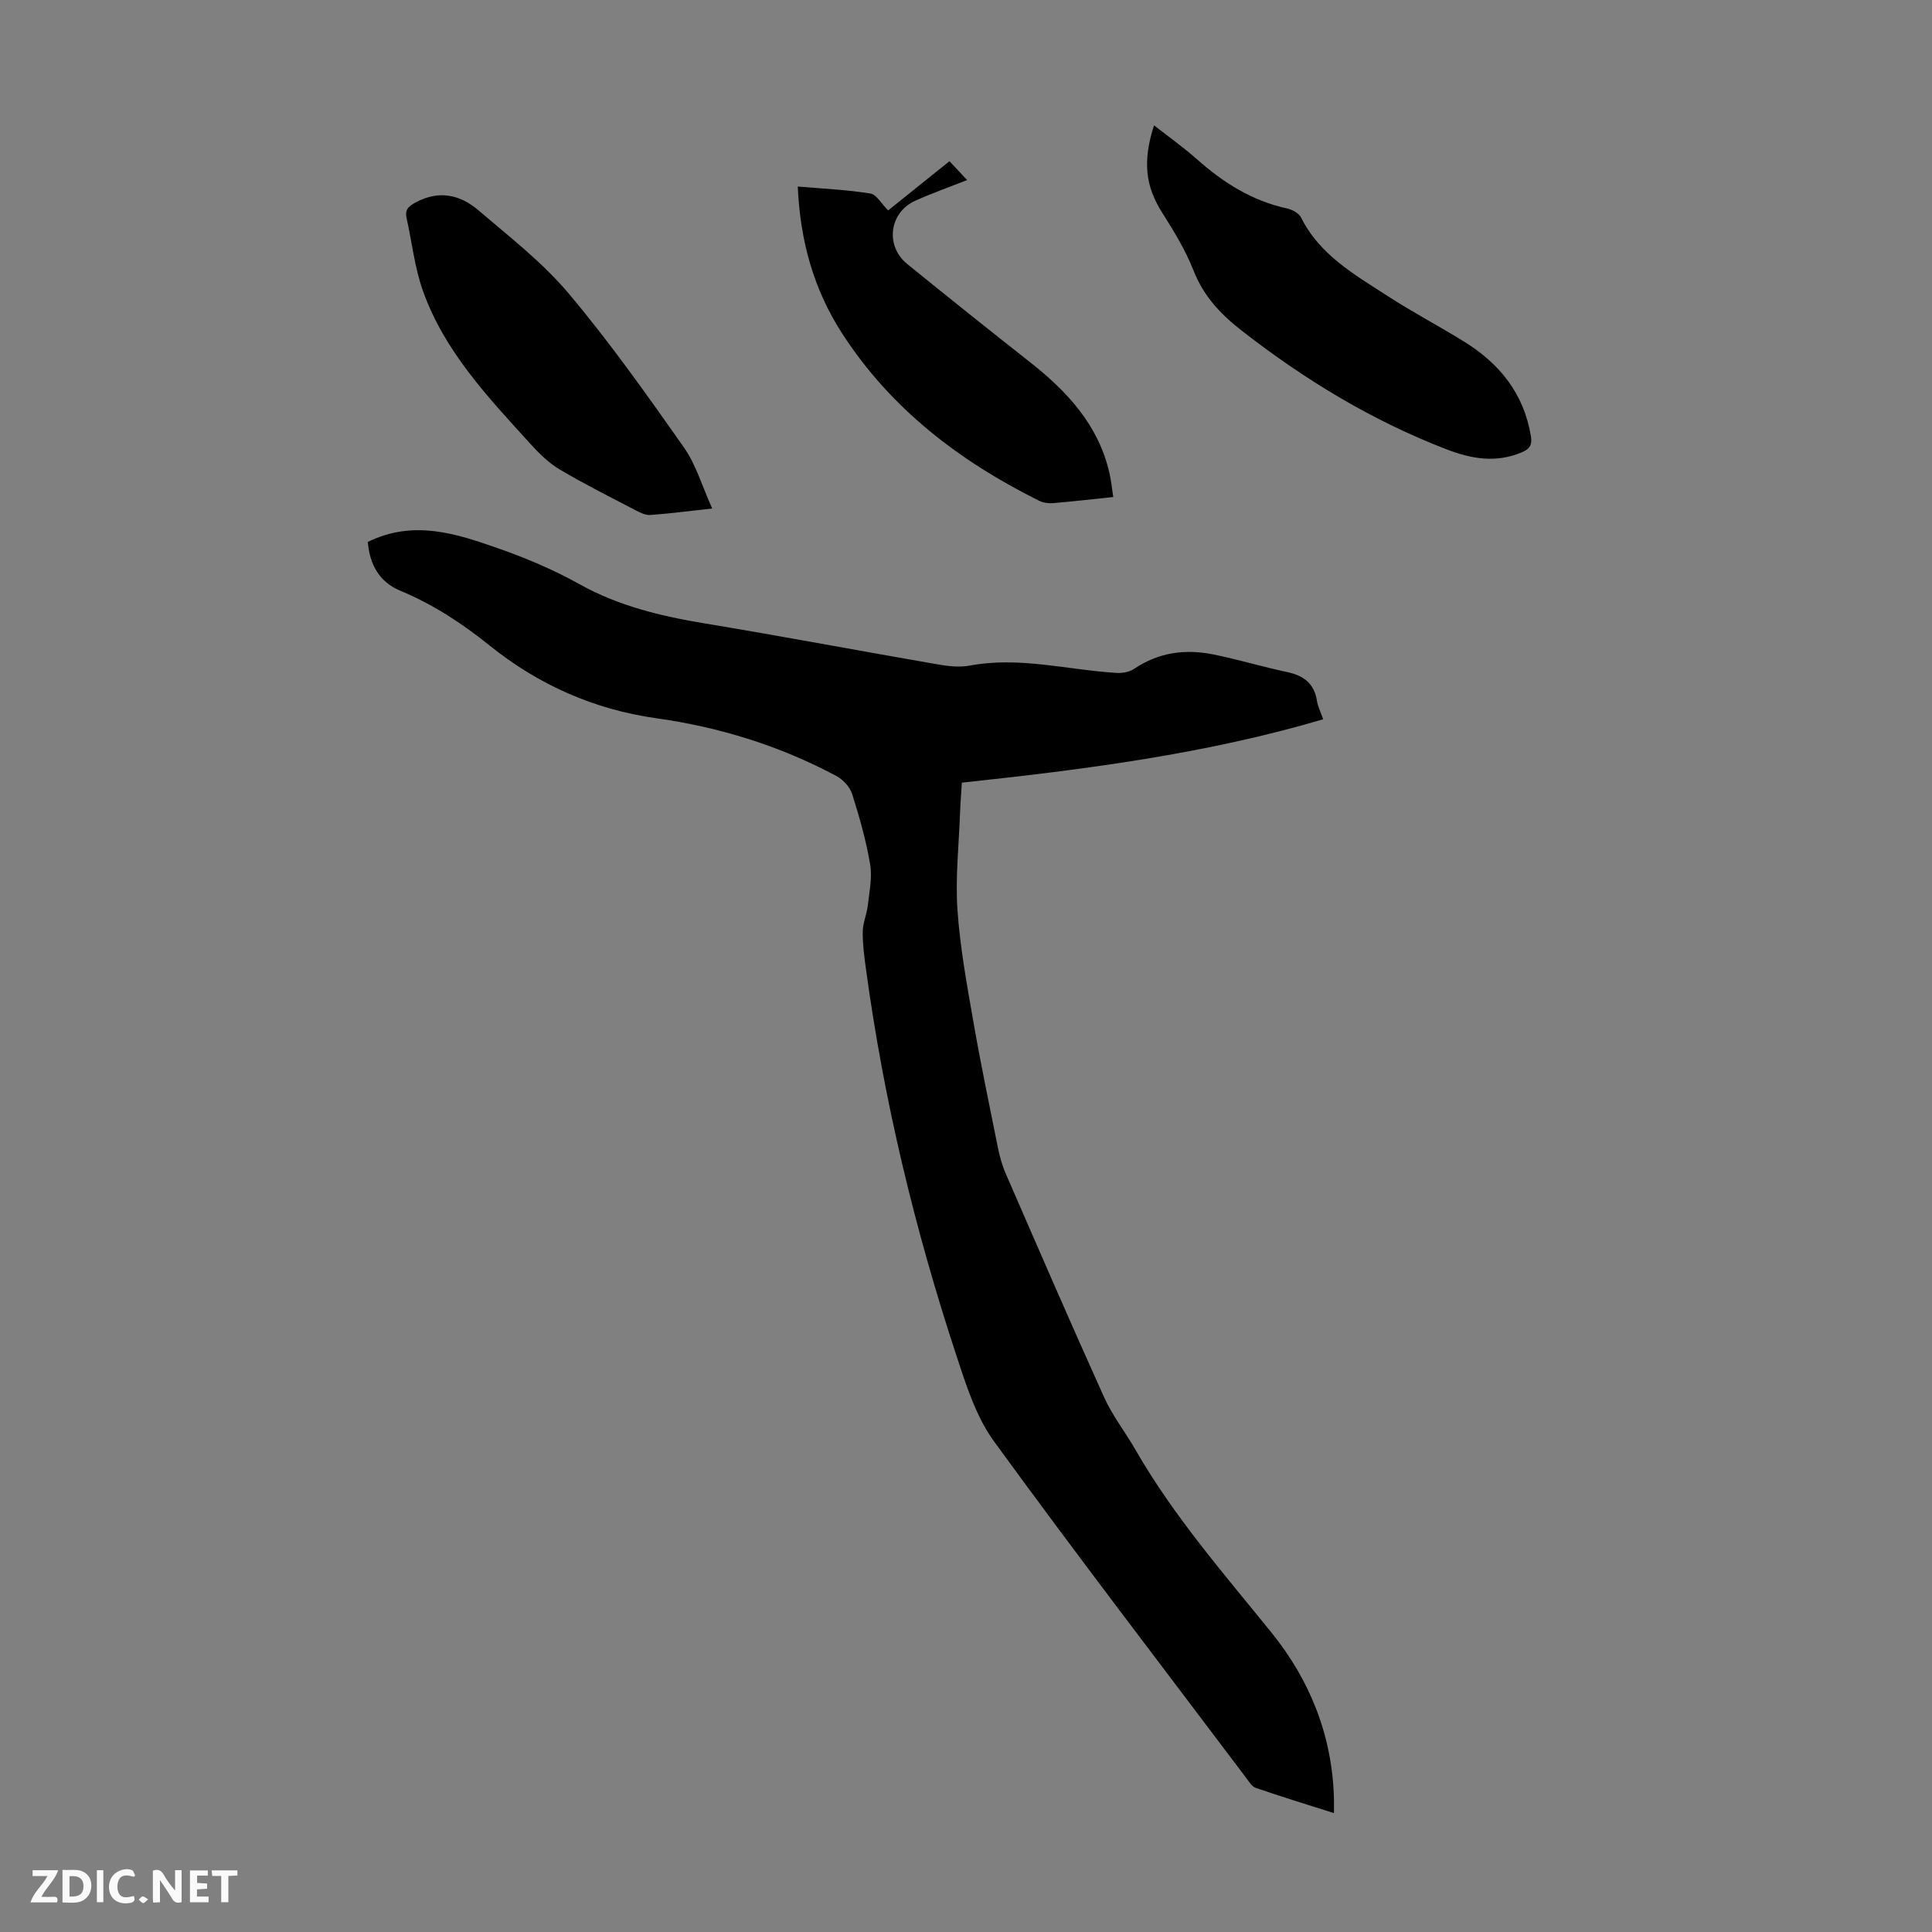
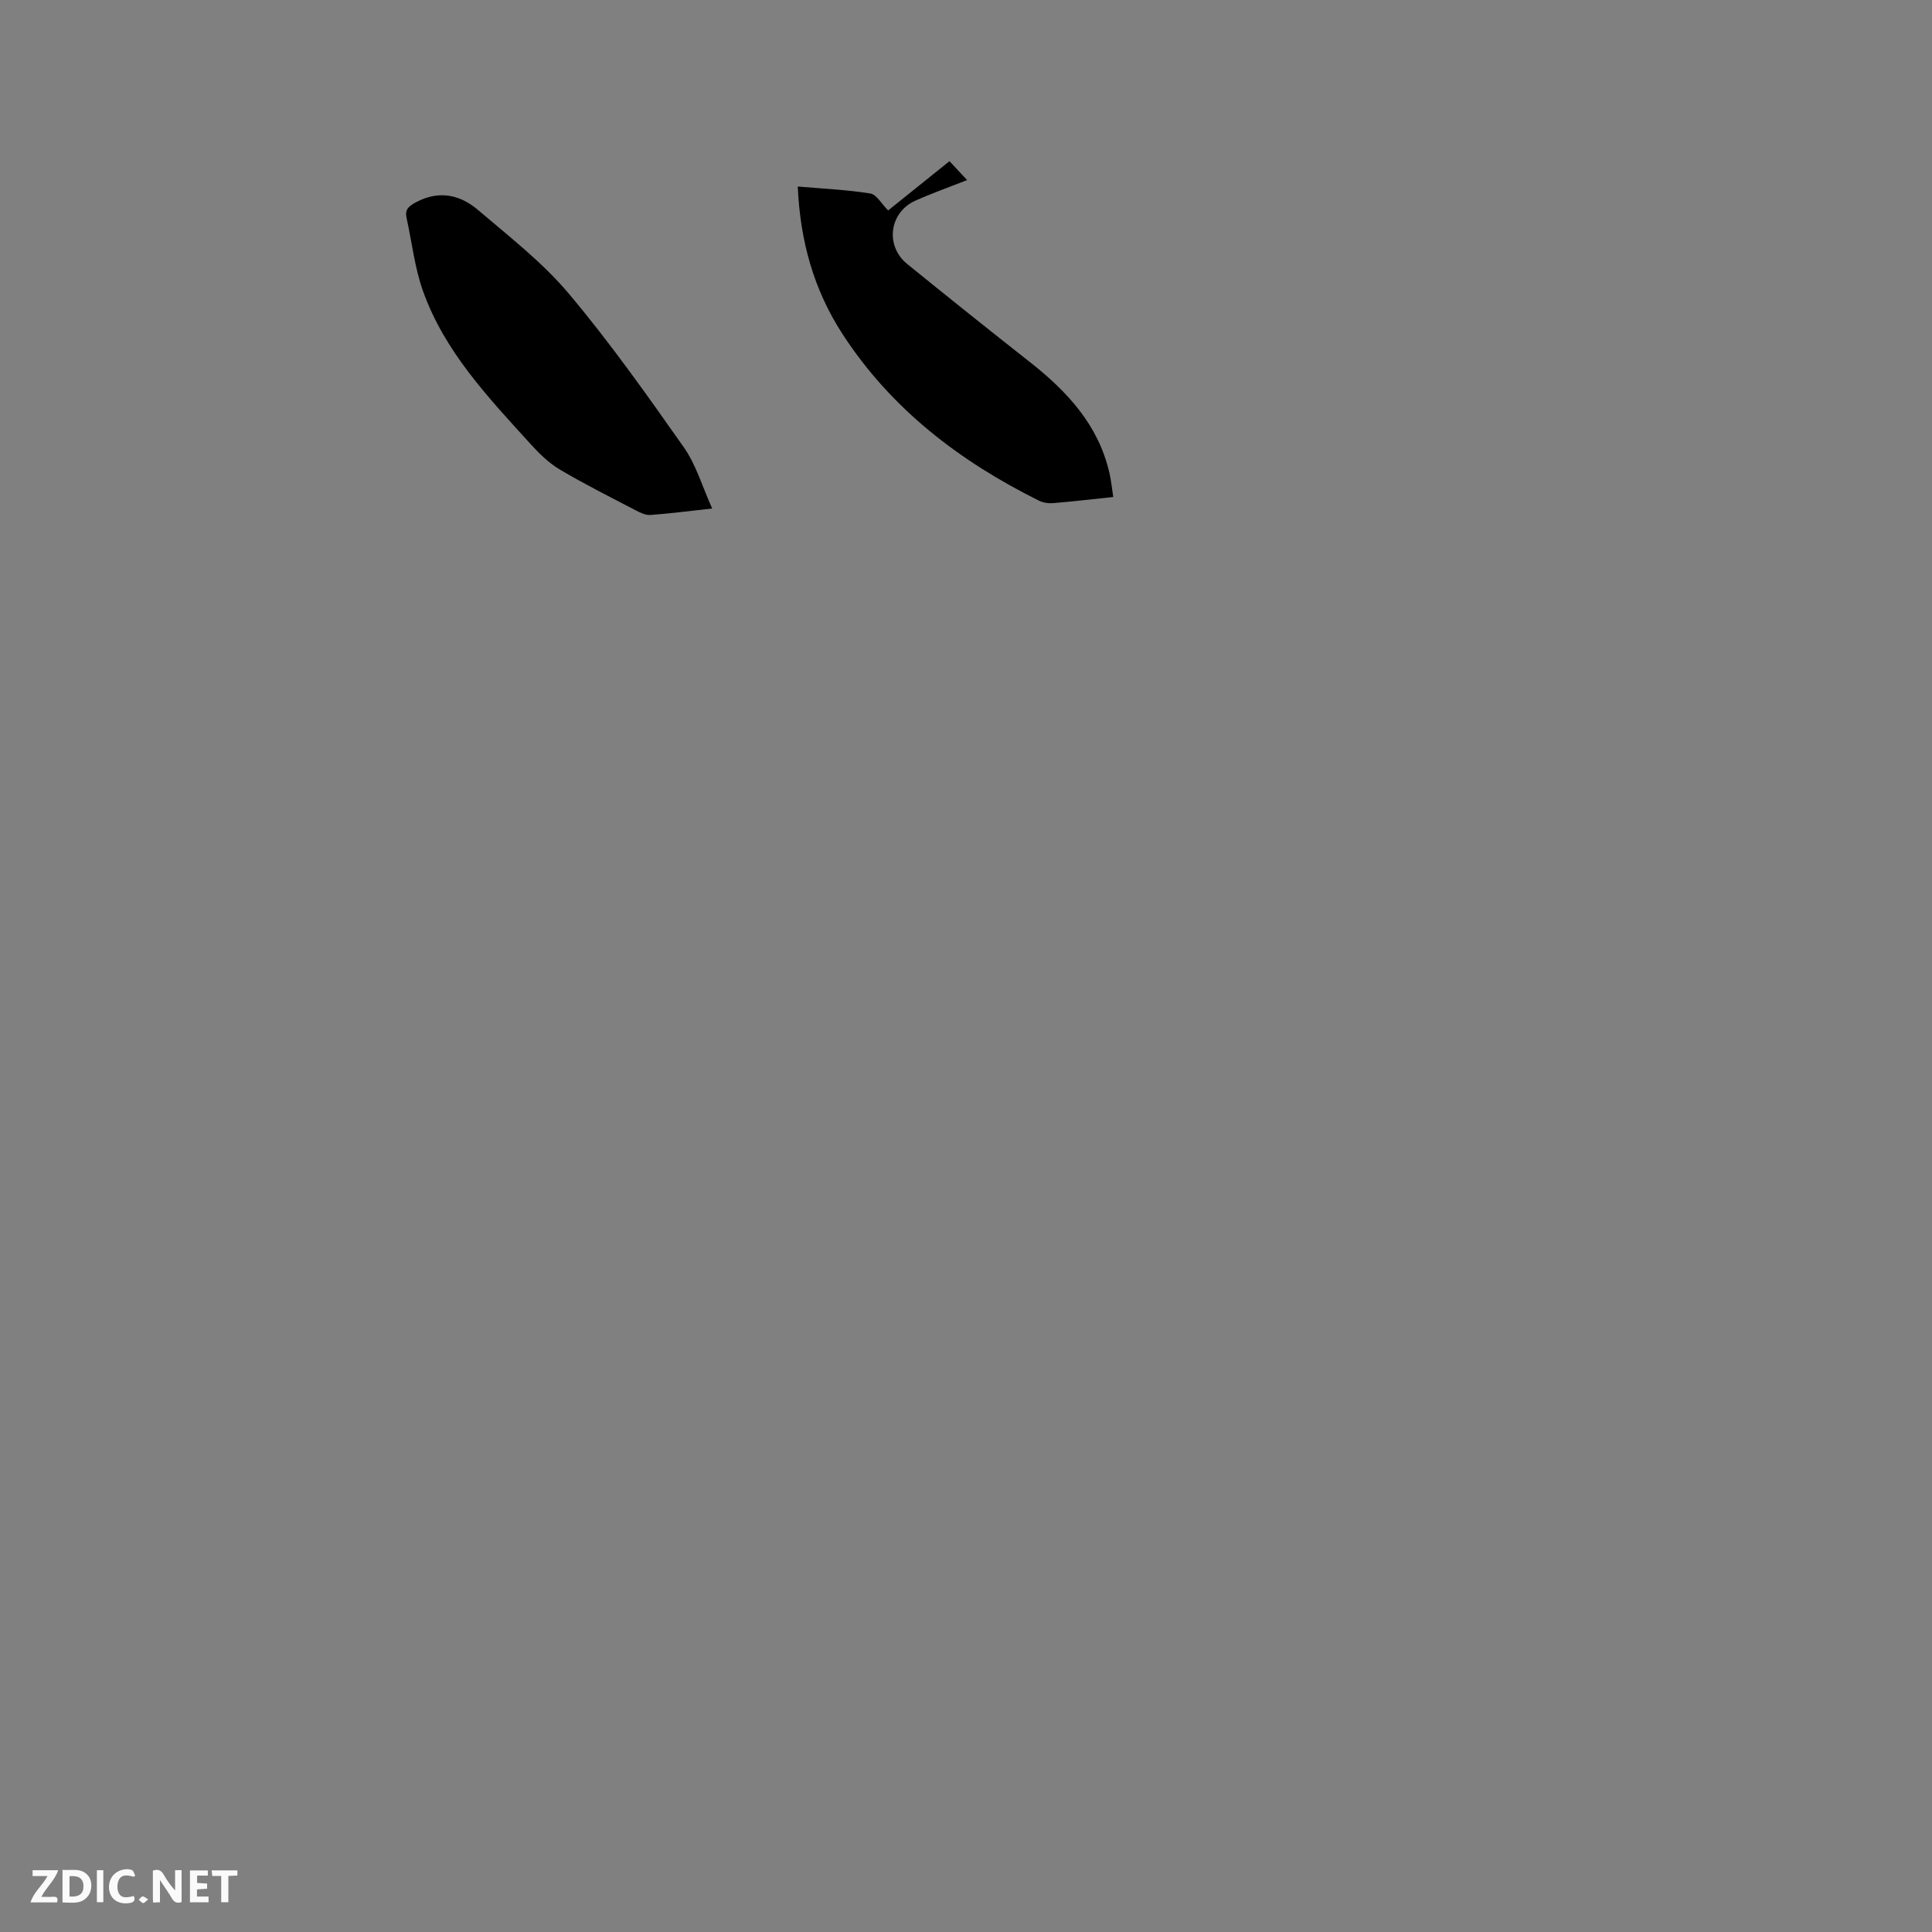
<svg xmlns="http://www.w3.org/2000/svg" enable-background="new 0 0 400 400" viewBox="0 0 400 400">
  <rect x="0" y="0" width="400" height="400" fill="#808080" stroke="none" />
  <g fill="#fbfafa">
    <path d="m37.59 393.81c-.92.31-1.52.05-2-.78-.7-1.2-1.52-2.34-2.47-3.78v4.59c-.55.03-.95.05-1.41.07-.03-.37-.06-.64-.06-.91 0-1.91 0-3.81 0-5.7 1.13-.41 1.77-.03 2.29.91.62 1.11 1.38 2.14 2.31 3.19v-4.2h1.35v6.61z" />
    <path d="m12.94 393.88v-6.75c1.9.19 3.93-.54 5.37 1.29.8 1.01.78 2.88.03 3.97-1.37 1.97-3.4 1.51-5.4 1.49m1.45-1.22c2.04.12 2.92-.58 2.89-2.21-.03-1.51-.98-2.19-2.89-2z" />
    <path d="m11.81 393.87h-5.49c.68-2.18 2.47-3.48 3.51-5.45h-3.08v-1.21h5.29c-.71 2.13-2.44 3.48-3.47 5.51.86 0 1.63.04 2.39-.01.79-.05 1.14.21.85 1.16" />
    <path d="m39.33 393.86v-6.61h3.7v1.07h-2.22v1.52c.68.04 1.34.09 2.07.13v1.07c-.72.05-1.38.09-2.1.14v1.48h2.4v1.19h-3.85z" />
    <path d="m27.71 388.56c-1.15-.3-2.46-.61-3.1.64-.37.73-.41 1.93-.06 2.67.63 1.35 1.99.93 3.17.68.35.94-.01 1.32-.93 1.46-1.62.25-3.05-.27-3.76-1.48-.73-1.24-.6-3.03.31-4.17.88-1.11 2.71-1.7 4-1.16.32.13.44.74.65 1.12-.1.08-.19.16-.28.24" />
    <path d="m49.15 387.24v1.07c-.59.02-1.17.05-1.87.08v5.44h-1.48v-5.44h-1.85c-.05-.4-.08-.73-.13-1.15z" />
    <path d="m20.06 387.21h1.33v6.62h-1.33z" />
    <path d="m30.68 393.25c-.49.38-.8.79-1.05.76-.32-.05-.6-.45-.9-.7.26-.24.51-.64.8-.67.29-.04.62.3 1.15.61" />
  </g>
-   <path d="m76.15 112.2c9.48-4.65 18.3-1.72 26.94 1.31 5.78 2.02 11.51 4.44 16.85 7.42 8.17 4.56 16.93 6.65 26.02 8.15 16.1 2.67 32.13 5.7 48.21 8.48 2.17.38 4.51.64 6.64.24 10.27-1.92 20.25.9 30.36 1.52 1.21.08 2.68-.2 3.67-.86 5.06-3.41 10.6-4.14 16.39-2.96 5.14 1.04 10.19 2.56 15.32 3.66 3.42.73 5.58 2.41 6.12 6 .16 1.07.7 2.09 1.28 3.76-24.45 7.21-49.41 10.4-74.81 13.12-.12 1.99-.29 4.08-.37 6.18-.24 6.71-.99 13.46-.54 20.12.53 7.76 1.95 15.47 3.29 23.15 1.51 8.7 3.32 17.35 5.06 26 .37 1.85.87 3.71 1.62 5.43 6.73 15.47 13.43 30.96 20.38 46.34 1.73 3.84 4.41 7.24 6.52 10.92 7.89 13.74 18.27 25.61 28.17 37.86 7.99 9.9 12.54 21.34 12.91 34.23.02.86 0 1.72 0 3.11-5.63-1.79-10.94-3.41-16.19-5.22-.83-.28-1.44-1.35-2.04-2.14-17.44-23.14-35.08-46.14-52.13-69.57-3.71-5.09-5.76-11.58-7.77-17.69-8.63-26.16-15.07-52.87-18.77-80.2-.35-2.55-.69-5.13-.66-7.68.02-1.79.83-3.55 1.04-5.36.32-2.85.96-5.82.49-8.57-.83-4.94-2.21-9.8-3.73-14.58-.47-1.46-1.9-2.99-3.29-3.73-11.65-6.21-24.11-10.09-37.16-11.92-12.97-1.82-24.5-6.94-34.61-15.08-5.72-4.6-11.71-8.52-18.49-11.34-4.31-1.79-6.33-5.38-6.72-10.1z" fill="#010000" />
-   <path d="m238.93 25.95c3.07 2.41 6.14 4.58 8.93 7.06 5.43 4.83 11.38 8.57 18.58 10.14 1.09.24 2.48.98 2.93 1.89 3.87 7.75 11.07 11.81 17.89 16.23 5.16 3.34 10.61 6.21 15.84 9.44 7.37 4.55 12.41 10.79 13.86 19.61.3 1.82-.28 2.64-1.85 3.31-5.32 2.27-10.42 1.4-15.62-.6-15.46-5.96-29.39-14.42-42.44-24.6-4.47-3.49-7.88-7.17-9.97-12.48-1.65-4.2-4.07-8.14-6.5-11.98-3.38-5.36-4.08-10.48-1.65-18.02z" fill="#010000" />
+   <path d="m76.15 112.2z" fill="#010000" />
  <path d="m147.45 105.28c-4.83.53-8.8 1.05-12.8 1.34-1.01.07-2.14-.49-3.09-.99-5.25-2.74-10.55-5.39-15.64-8.41-2.25-1.33-4.24-3.27-6.02-5.23-8.79-9.68-17.91-19.23-22.37-31.87-1.69-4.79-2.24-9.98-3.35-14.97-.38-1.73.35-2.41 1.88-3.24 4.82-2.6 9.2-1.61 12.98 1.62 6.44 5.5 13.26 10.78 18.67 17.2 8.54 10.14 16.23 21.02 23.87 31.88 2.55 3.63 3.83 8.16 5.87 12.67z" fill="#010000" />
  <path d="m230.49 102.9c-4.5.47-8.5.94-12.5 1.27-.95.08-2.04-.09-2.88-.51-16.4-8.15-30.58-18.95-40.69-34.52-5.93-9.14-8.76-19.22-9.25-30.52 5.14.44 10.13.66 15.02 1.44 1.3.21 2.33 2.16 3.69 3.51 4.14-3.32 8.29-6.66 12.7-10.2 1.23 1.31 2.33 2.5 3.65 3.91-3.77 1.49-7.3 2.74-10.7 4.26-5.42 2.42-6.33 9.35-1.71 13.11 8.42 6.84 16.9 13.62 25.43 20.33 7.72 6.08 14.18 13.02 16.45 22.97.35 1.51.49 3.05.79 4.95z" fill="#010000" />
</svg>